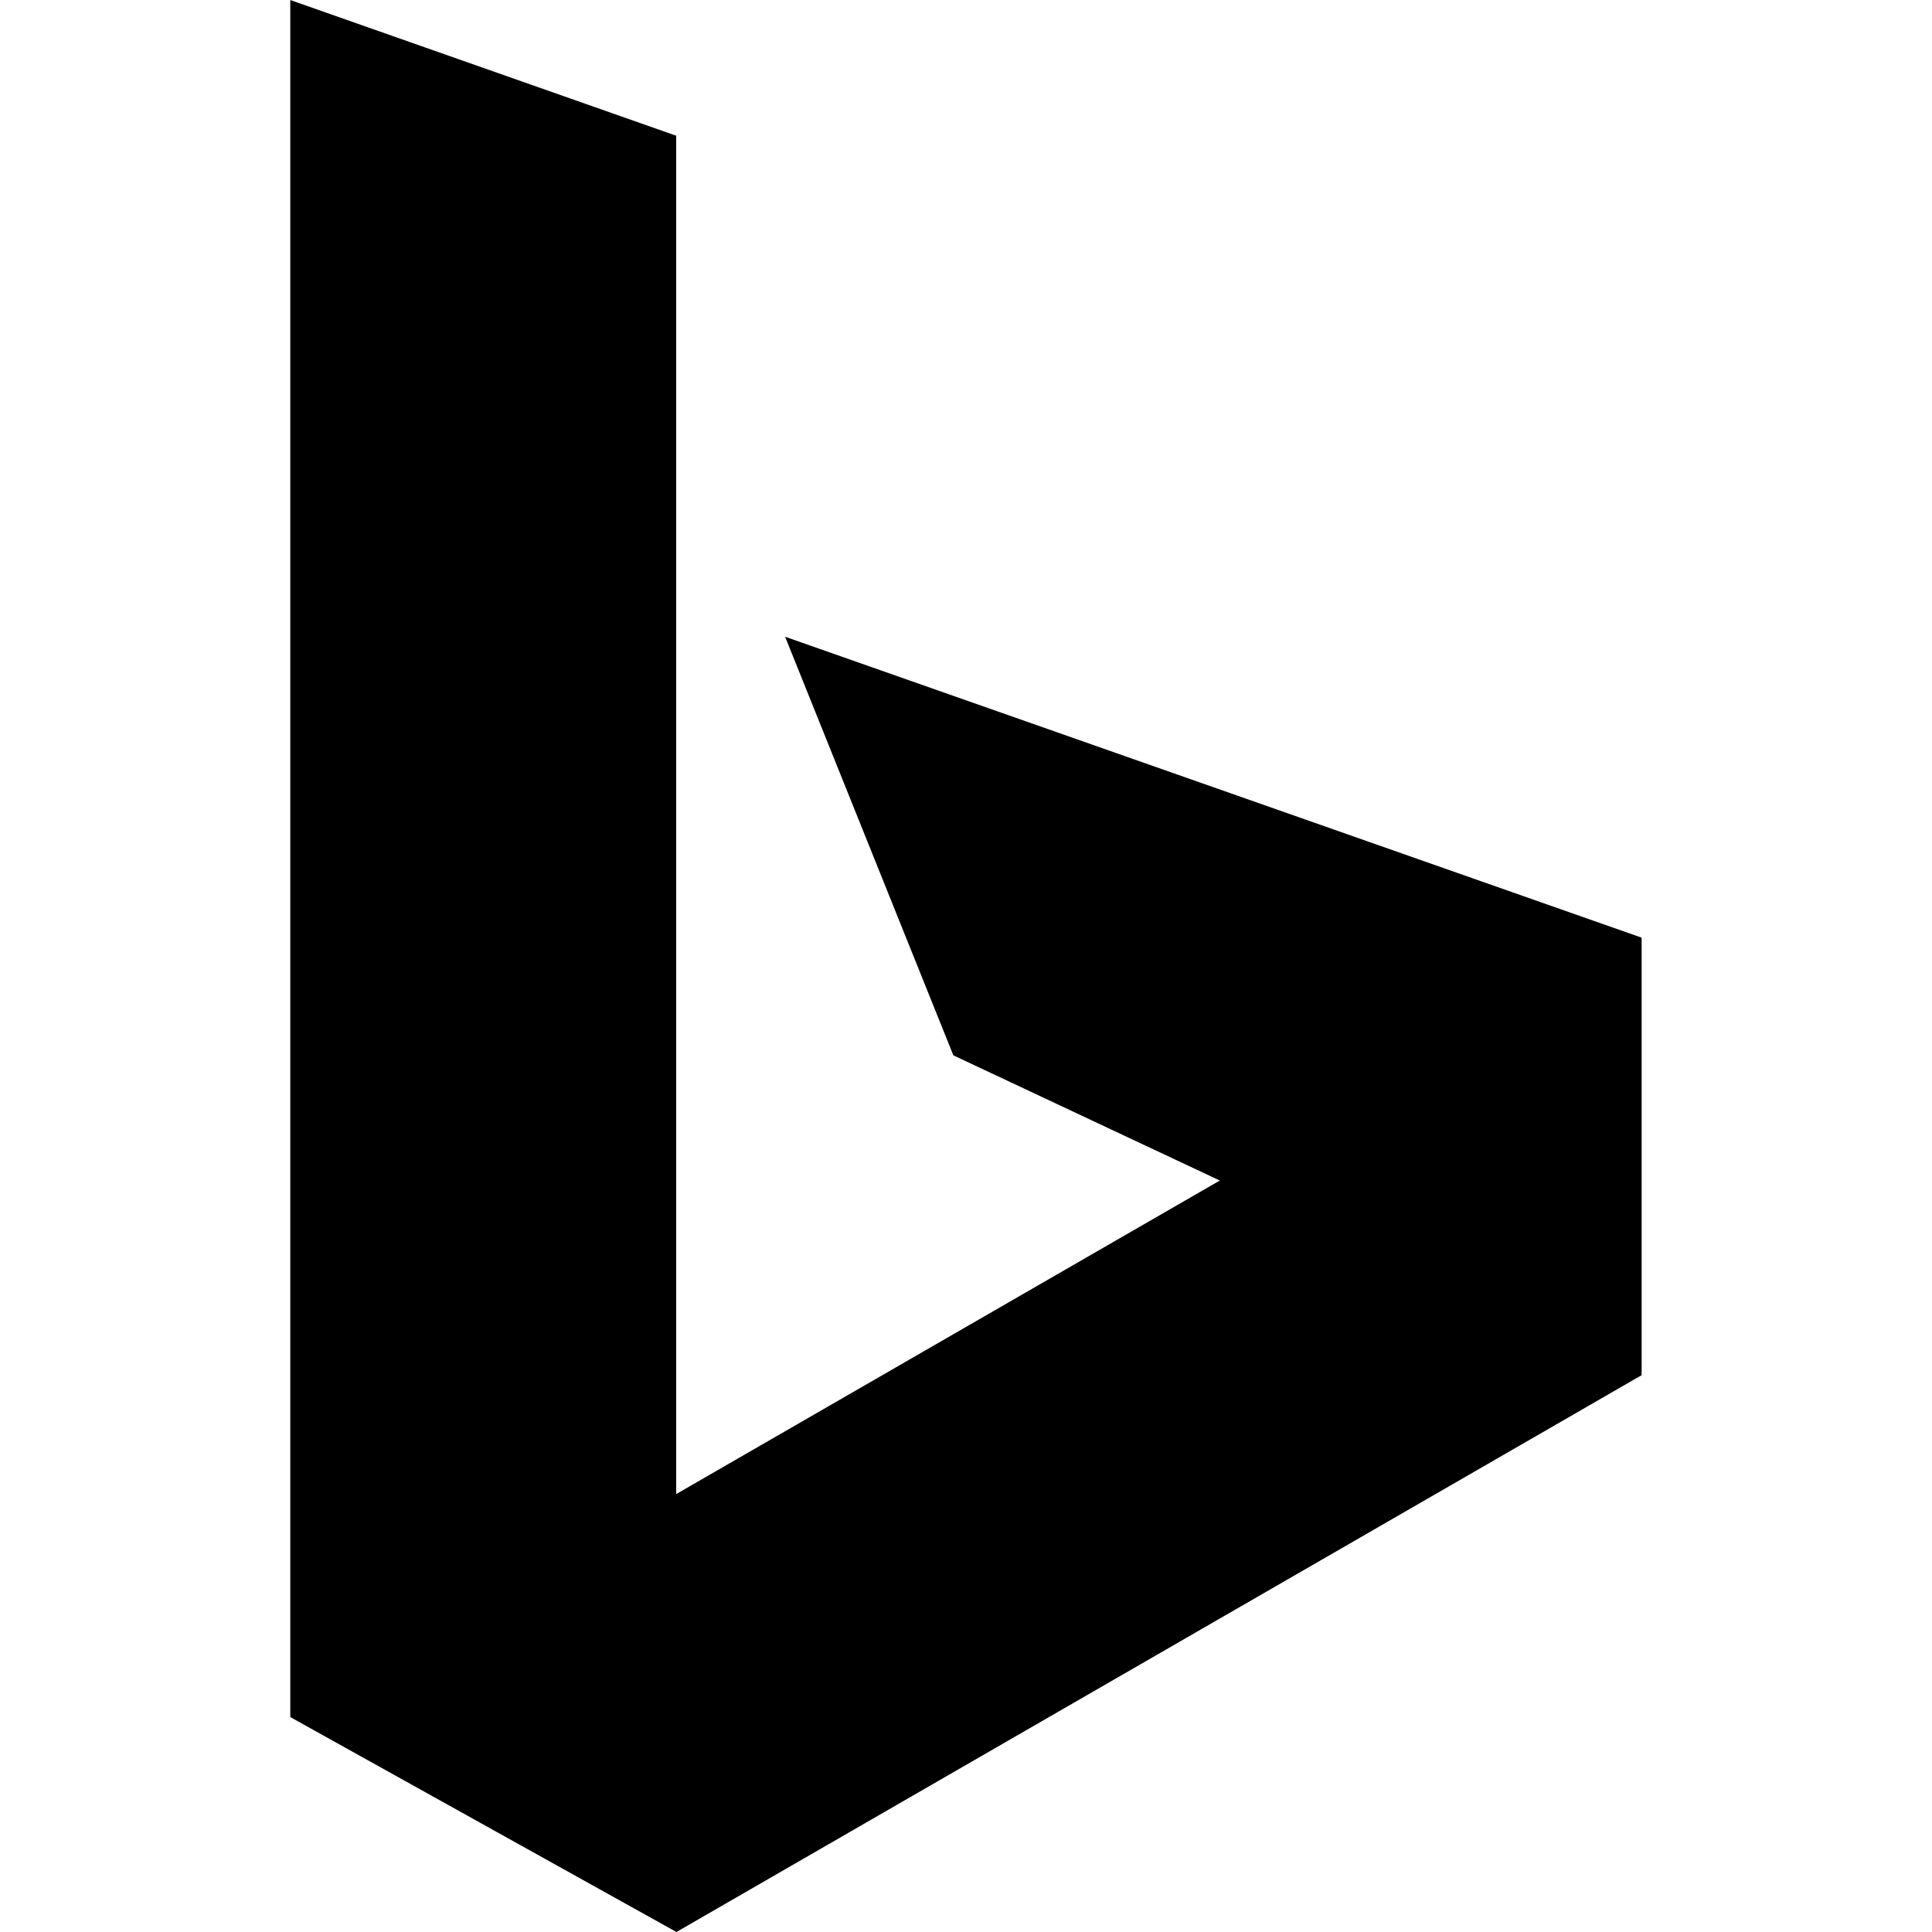
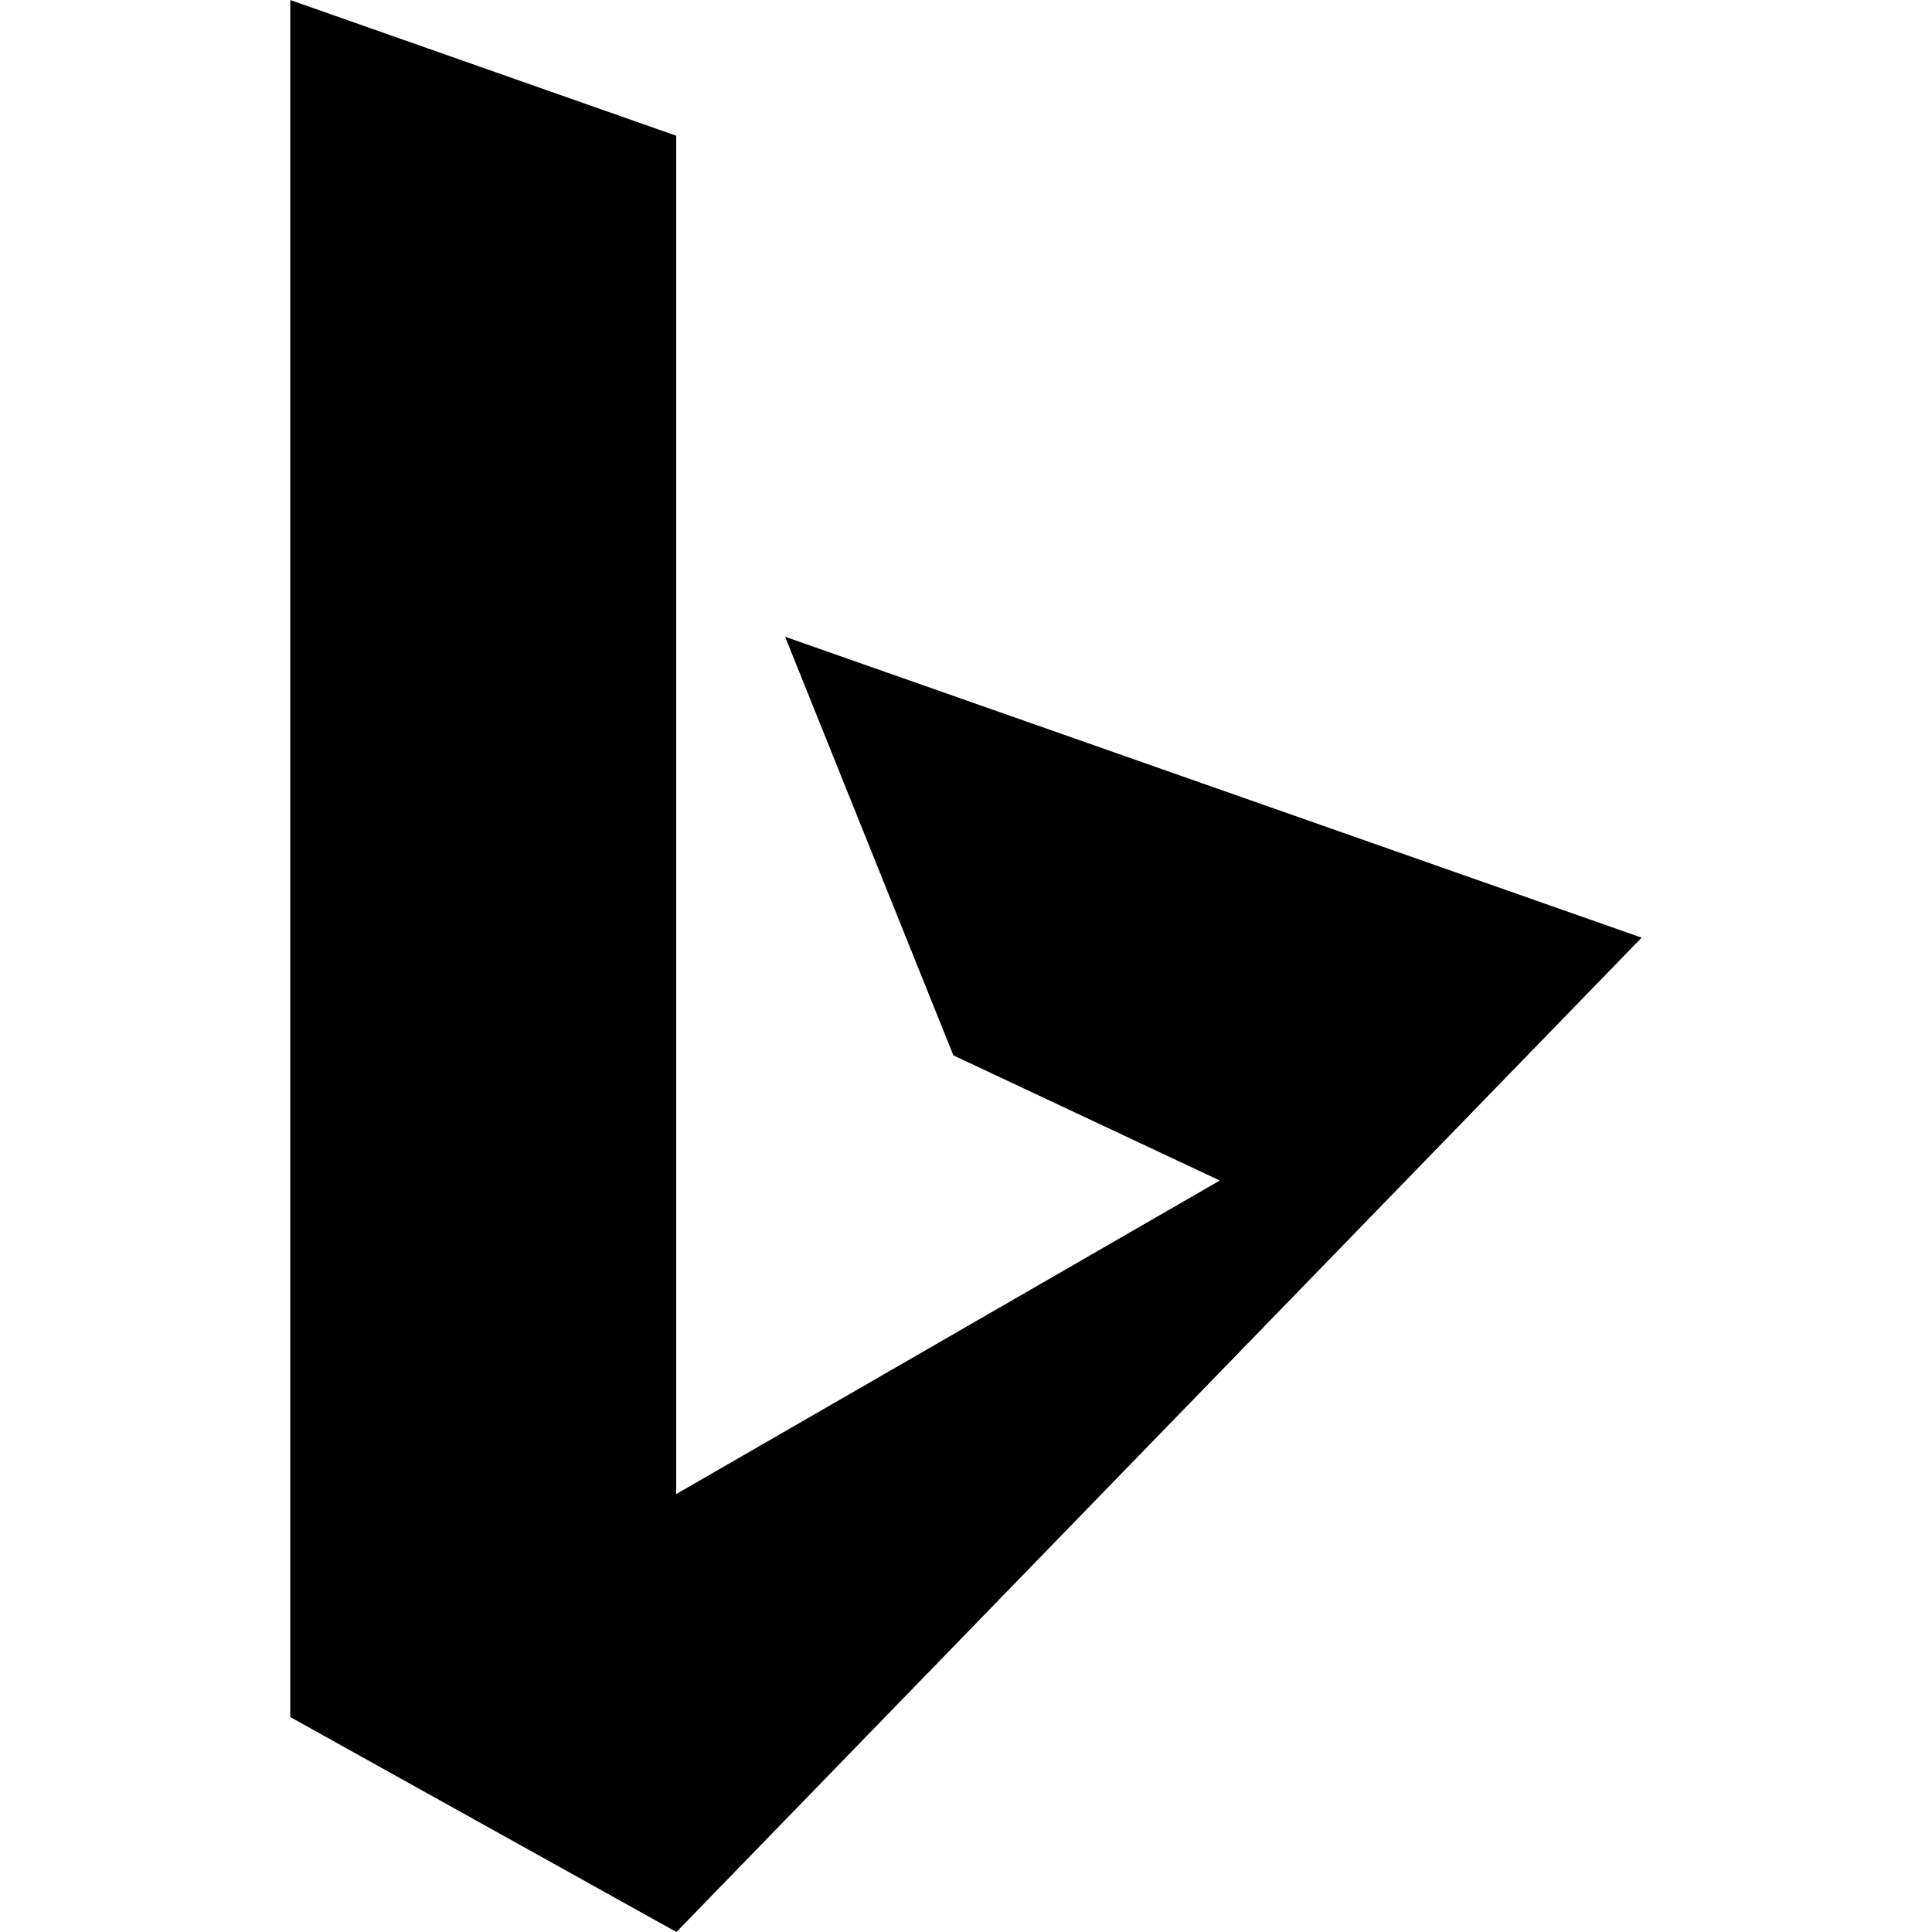
<svg xmlns="http://www.w3.org/2000/svg" aria-labelledby="simpleicons-bing-icon" role="img" viewBox="0 0 24 24">
  <title id="simpleicons-bing-icon">Bing icon</title>
-   <path d="M3.605 0L8.4 1.686V18.56l6.753-3.895-3.31-1.555-2.09-5.2 10.64 3.738v5.435L8.403 24l-4.797-2.67V0z" />
+   <path d="M3.605 0L8.4 1.686V18.56l6.753-3.895-3.31-1.555-2.09-5.2 10.64 3.738L8.403 24l-4.797-2.67V0z" />
</svg>